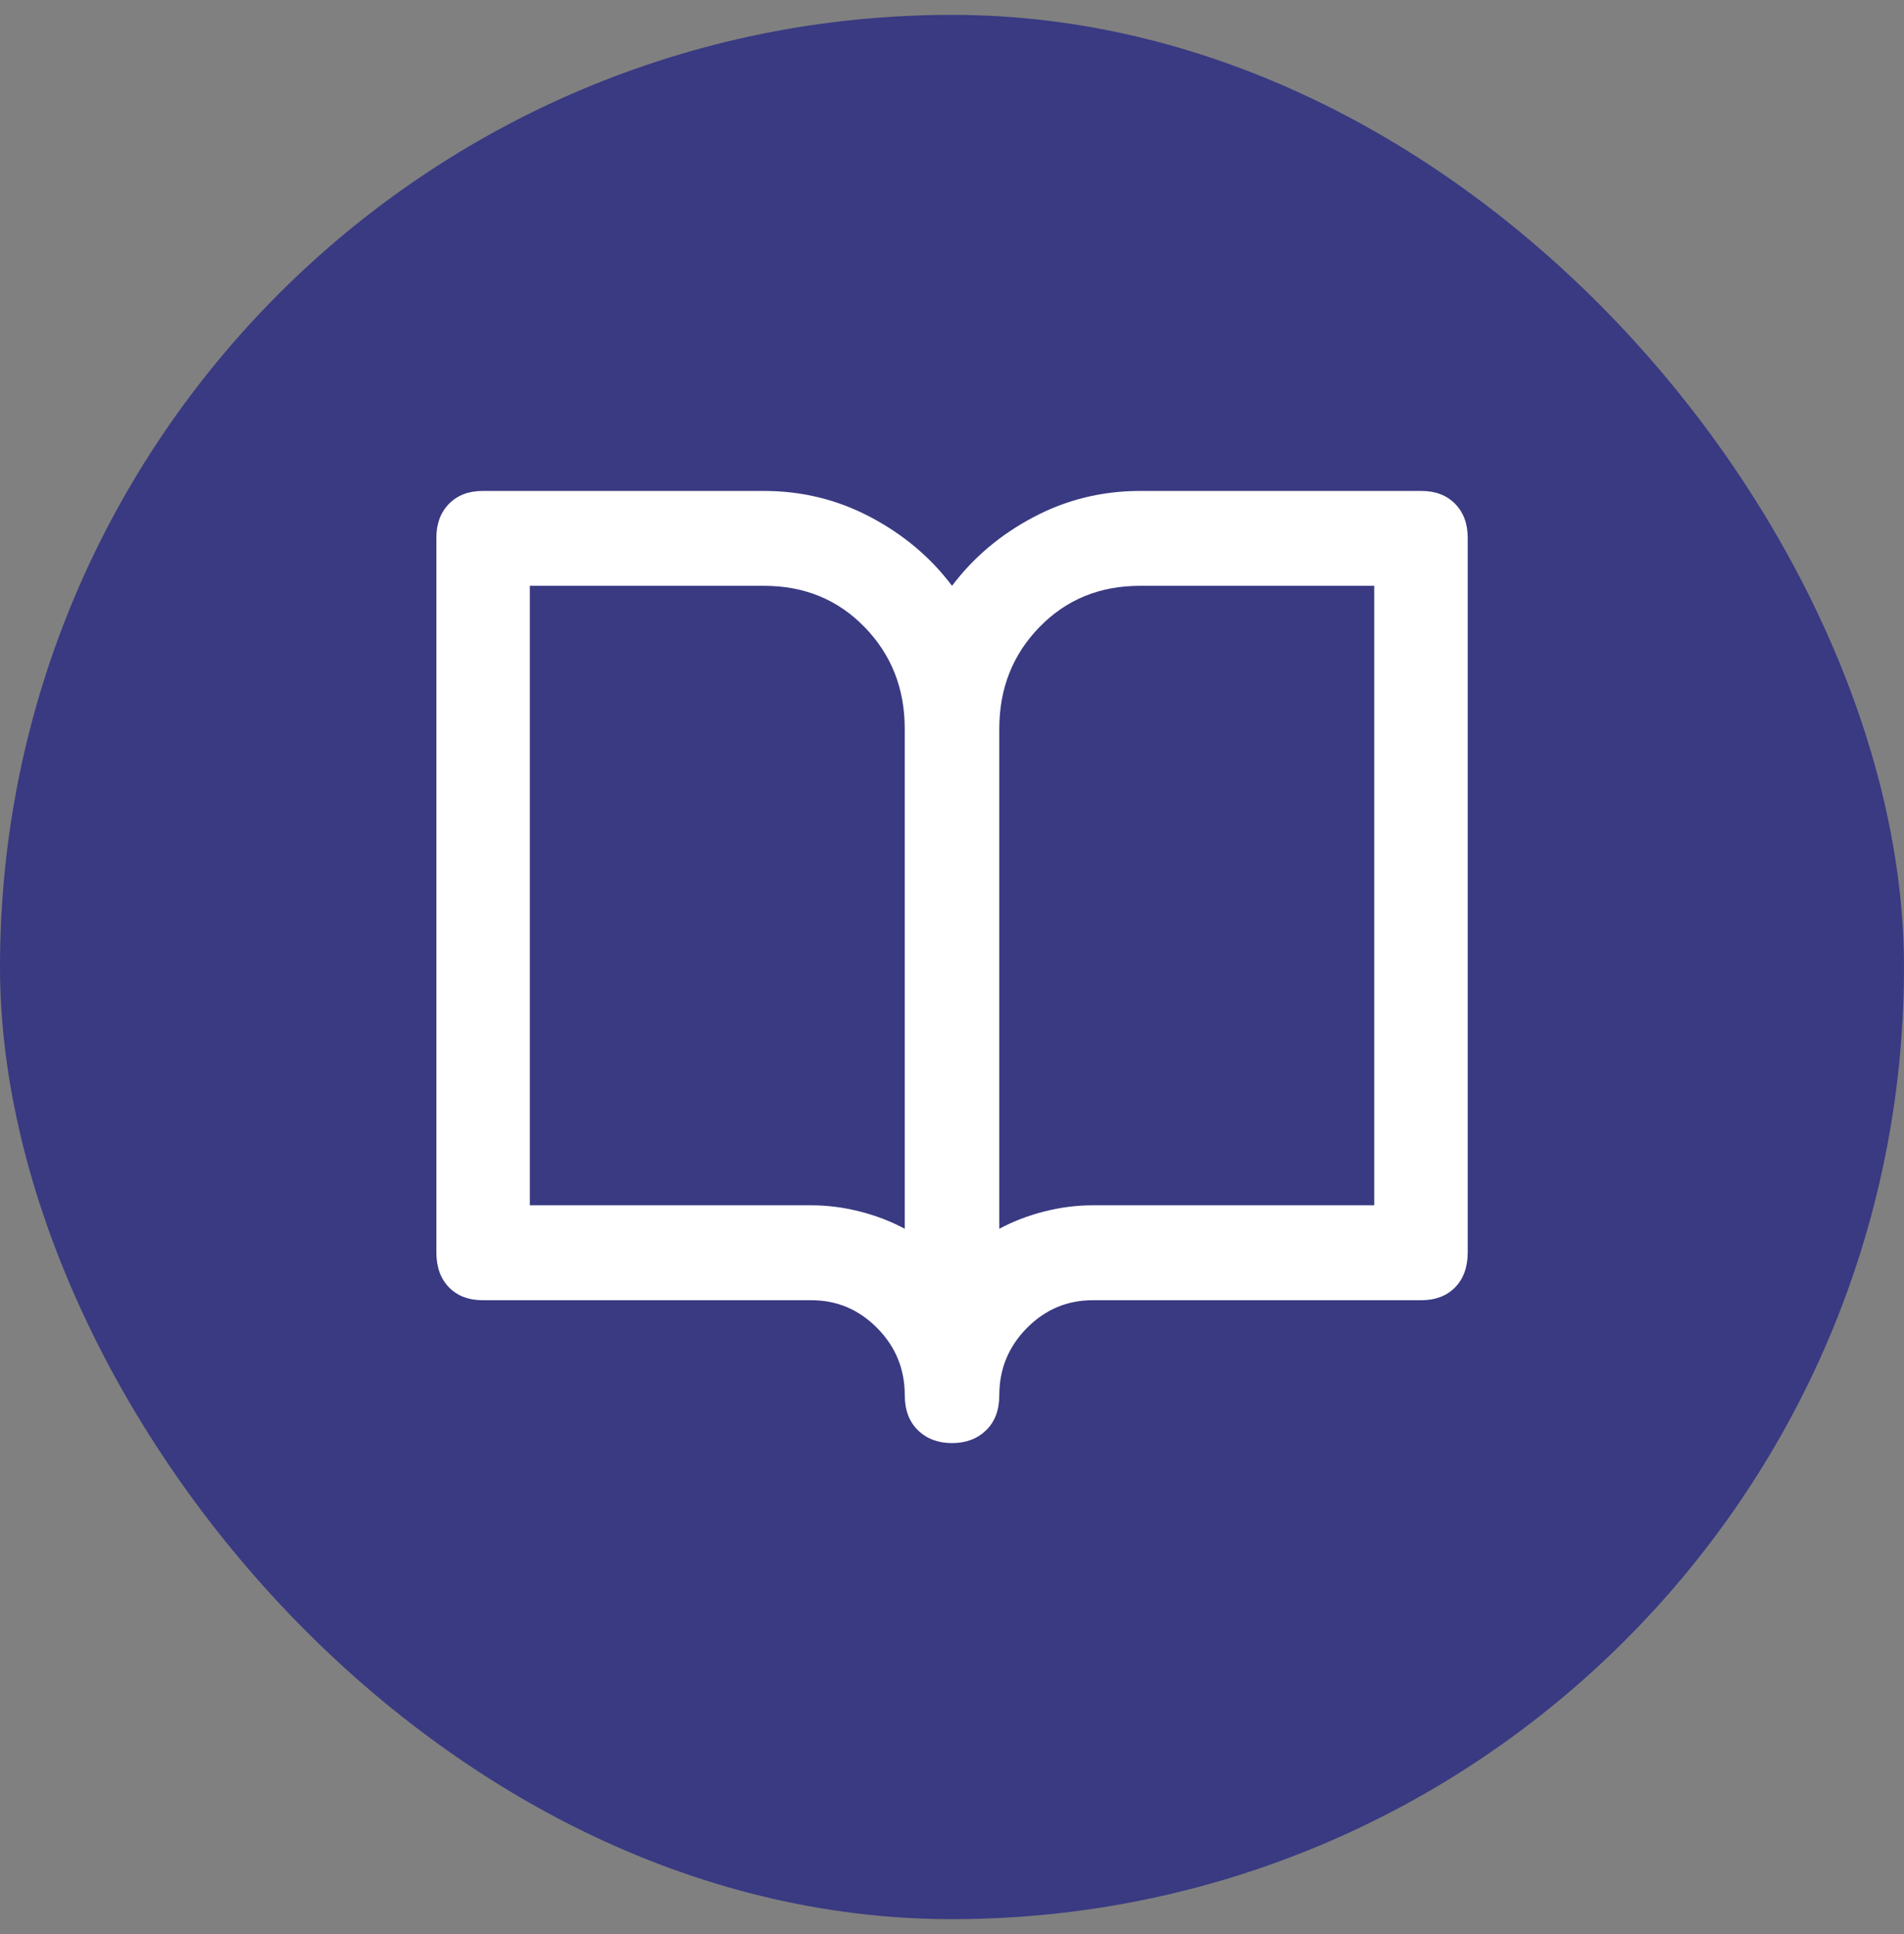
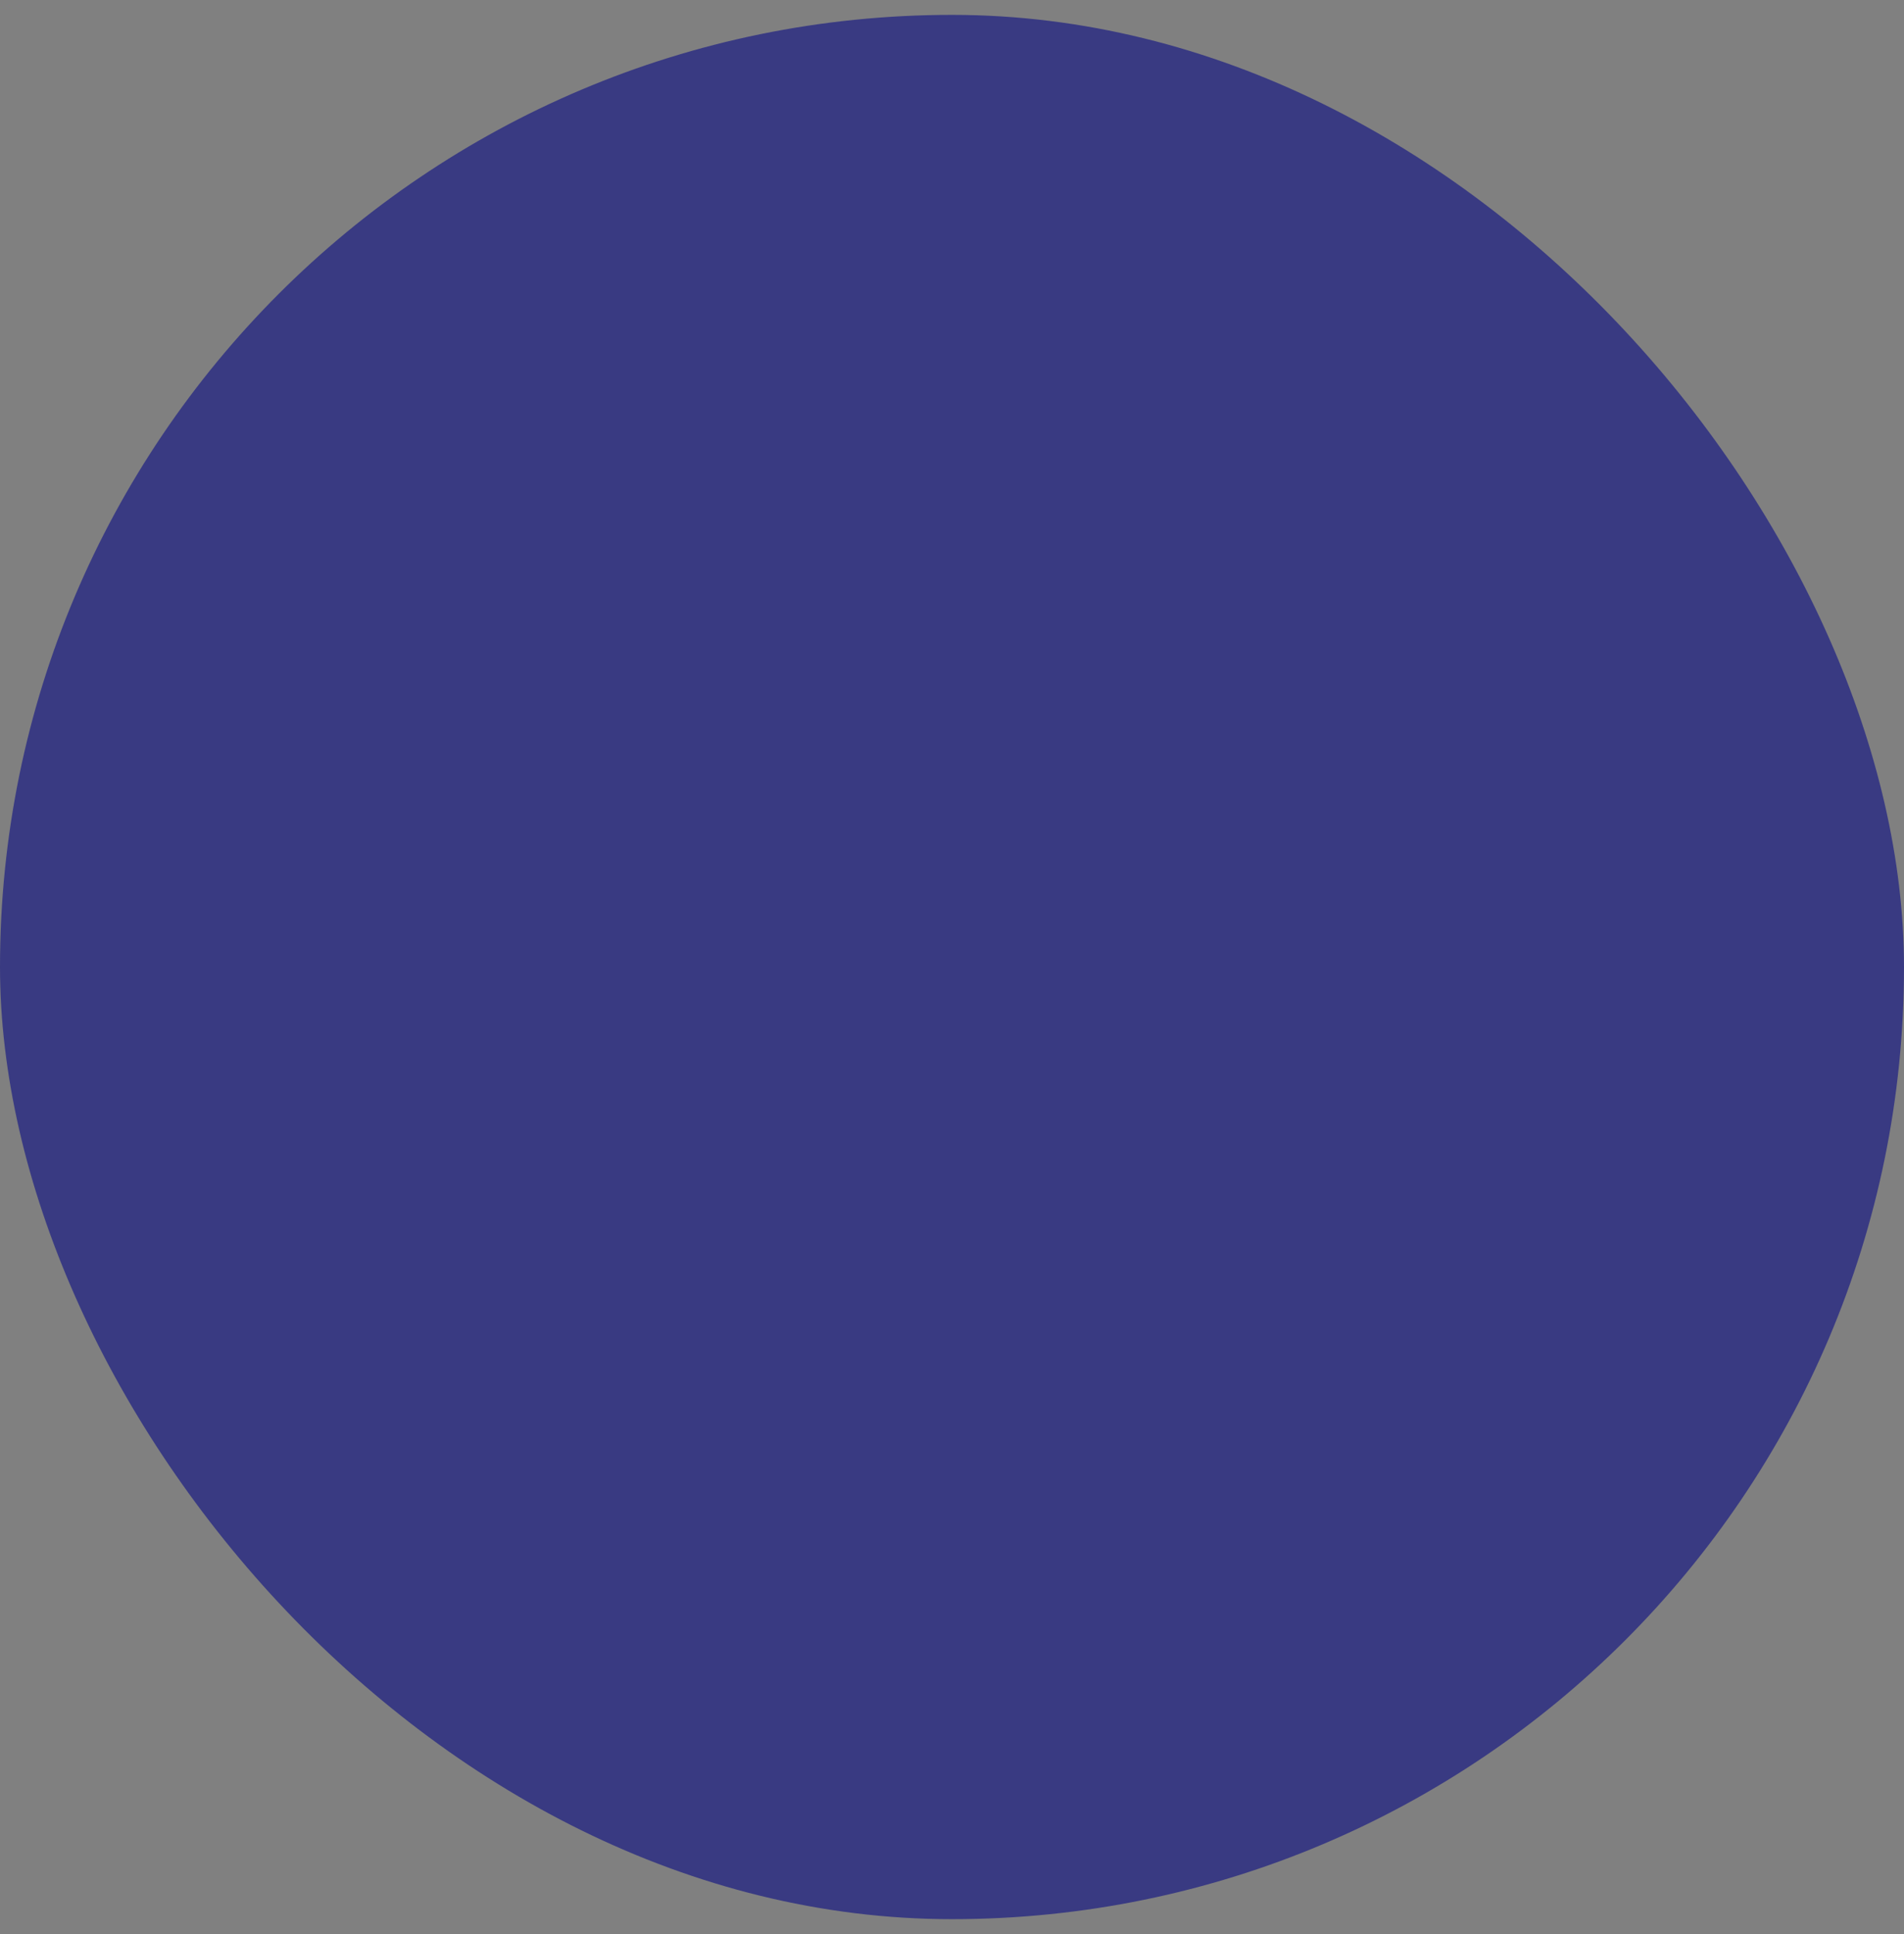
<svg xmlns="http://www.w3.org/2000/svg" width="64" height="65" viewBox="0 0 64 65" fill="none">
  <rect x="0" y="0" width="64" height="65" fill="#808080" stroke="none" />
  <rect y="0.5" width="64" height="64" rx="32" fill="#393A82" />
-   <path fill-rule="evenodd" clip-rule="evenodd" d="M47.782 16.5C48.251 16.5 48.626 16.644 48.91 16.931C49.193 17.219 49.335 17.6 49.335 18.076V42.085C49.335 42.585 49.193 42.979 48.91 43.267C48.626 43.554 48.251 43.698 47.782 43.698H36.732C35.87 43.698 35.13 44.011 34.514 44.636C33.898 45.261 33.59 46.011 33.59 46.887C33.59 47.387 33.443 47.781 33.147 48.069C32.851 48.356 32.469 48.5 32.001 48.5C31.533 48.5 31.151 48.356 30.856 48.069C30.56 47.781 30.412 47.387 30.412 46.887C30.412 46.011 30.104 45.261 29.488 44.636C28.872 44.011 28.133 43.698 27.271 43.698H16.22C15.752 43.698 15.376 43.554 15.093 43.267C14.81 42.979 14.668 42.585 14.668 42.085V18.076C14.668 17.6 14.81 17.219 15.093 16.931C15.376 16.644 15.752 16.5 16.22 16.5H25.681C26.963 16.5 28.158 16.794 29.266 17.382C30.375 17.969 31.287 18.738 32.001 19.689C32.716 18.738 33.627 17.969 34.736 17.382C35.845 16.794 37.04 16.5 38.321 16.5H47.782ZM30.411 41.296V24.489C30.411 23.139 29.962 22.001 29.062 21.076C28.163 20.15 27.036 19.688 25.681 19.688H17.809V40.508H27.27C27.812 40.508 28.354 40.577 28.896 40.715C29.438 40.852 29.943 41.046 30.411 41.296ZM46.193 40.508V19.688H38.321C36.965 19.688 35.838 20.15 34.939 21.076C34.039 22.001 33.59 23.139 33.59 24.489V41.296C34.058 41.046 34.563 40.852 35.105 40.715C35.647 40.577 36.189 40.508 36.731 40.508H46.193Z" fill="white" />
</svg>